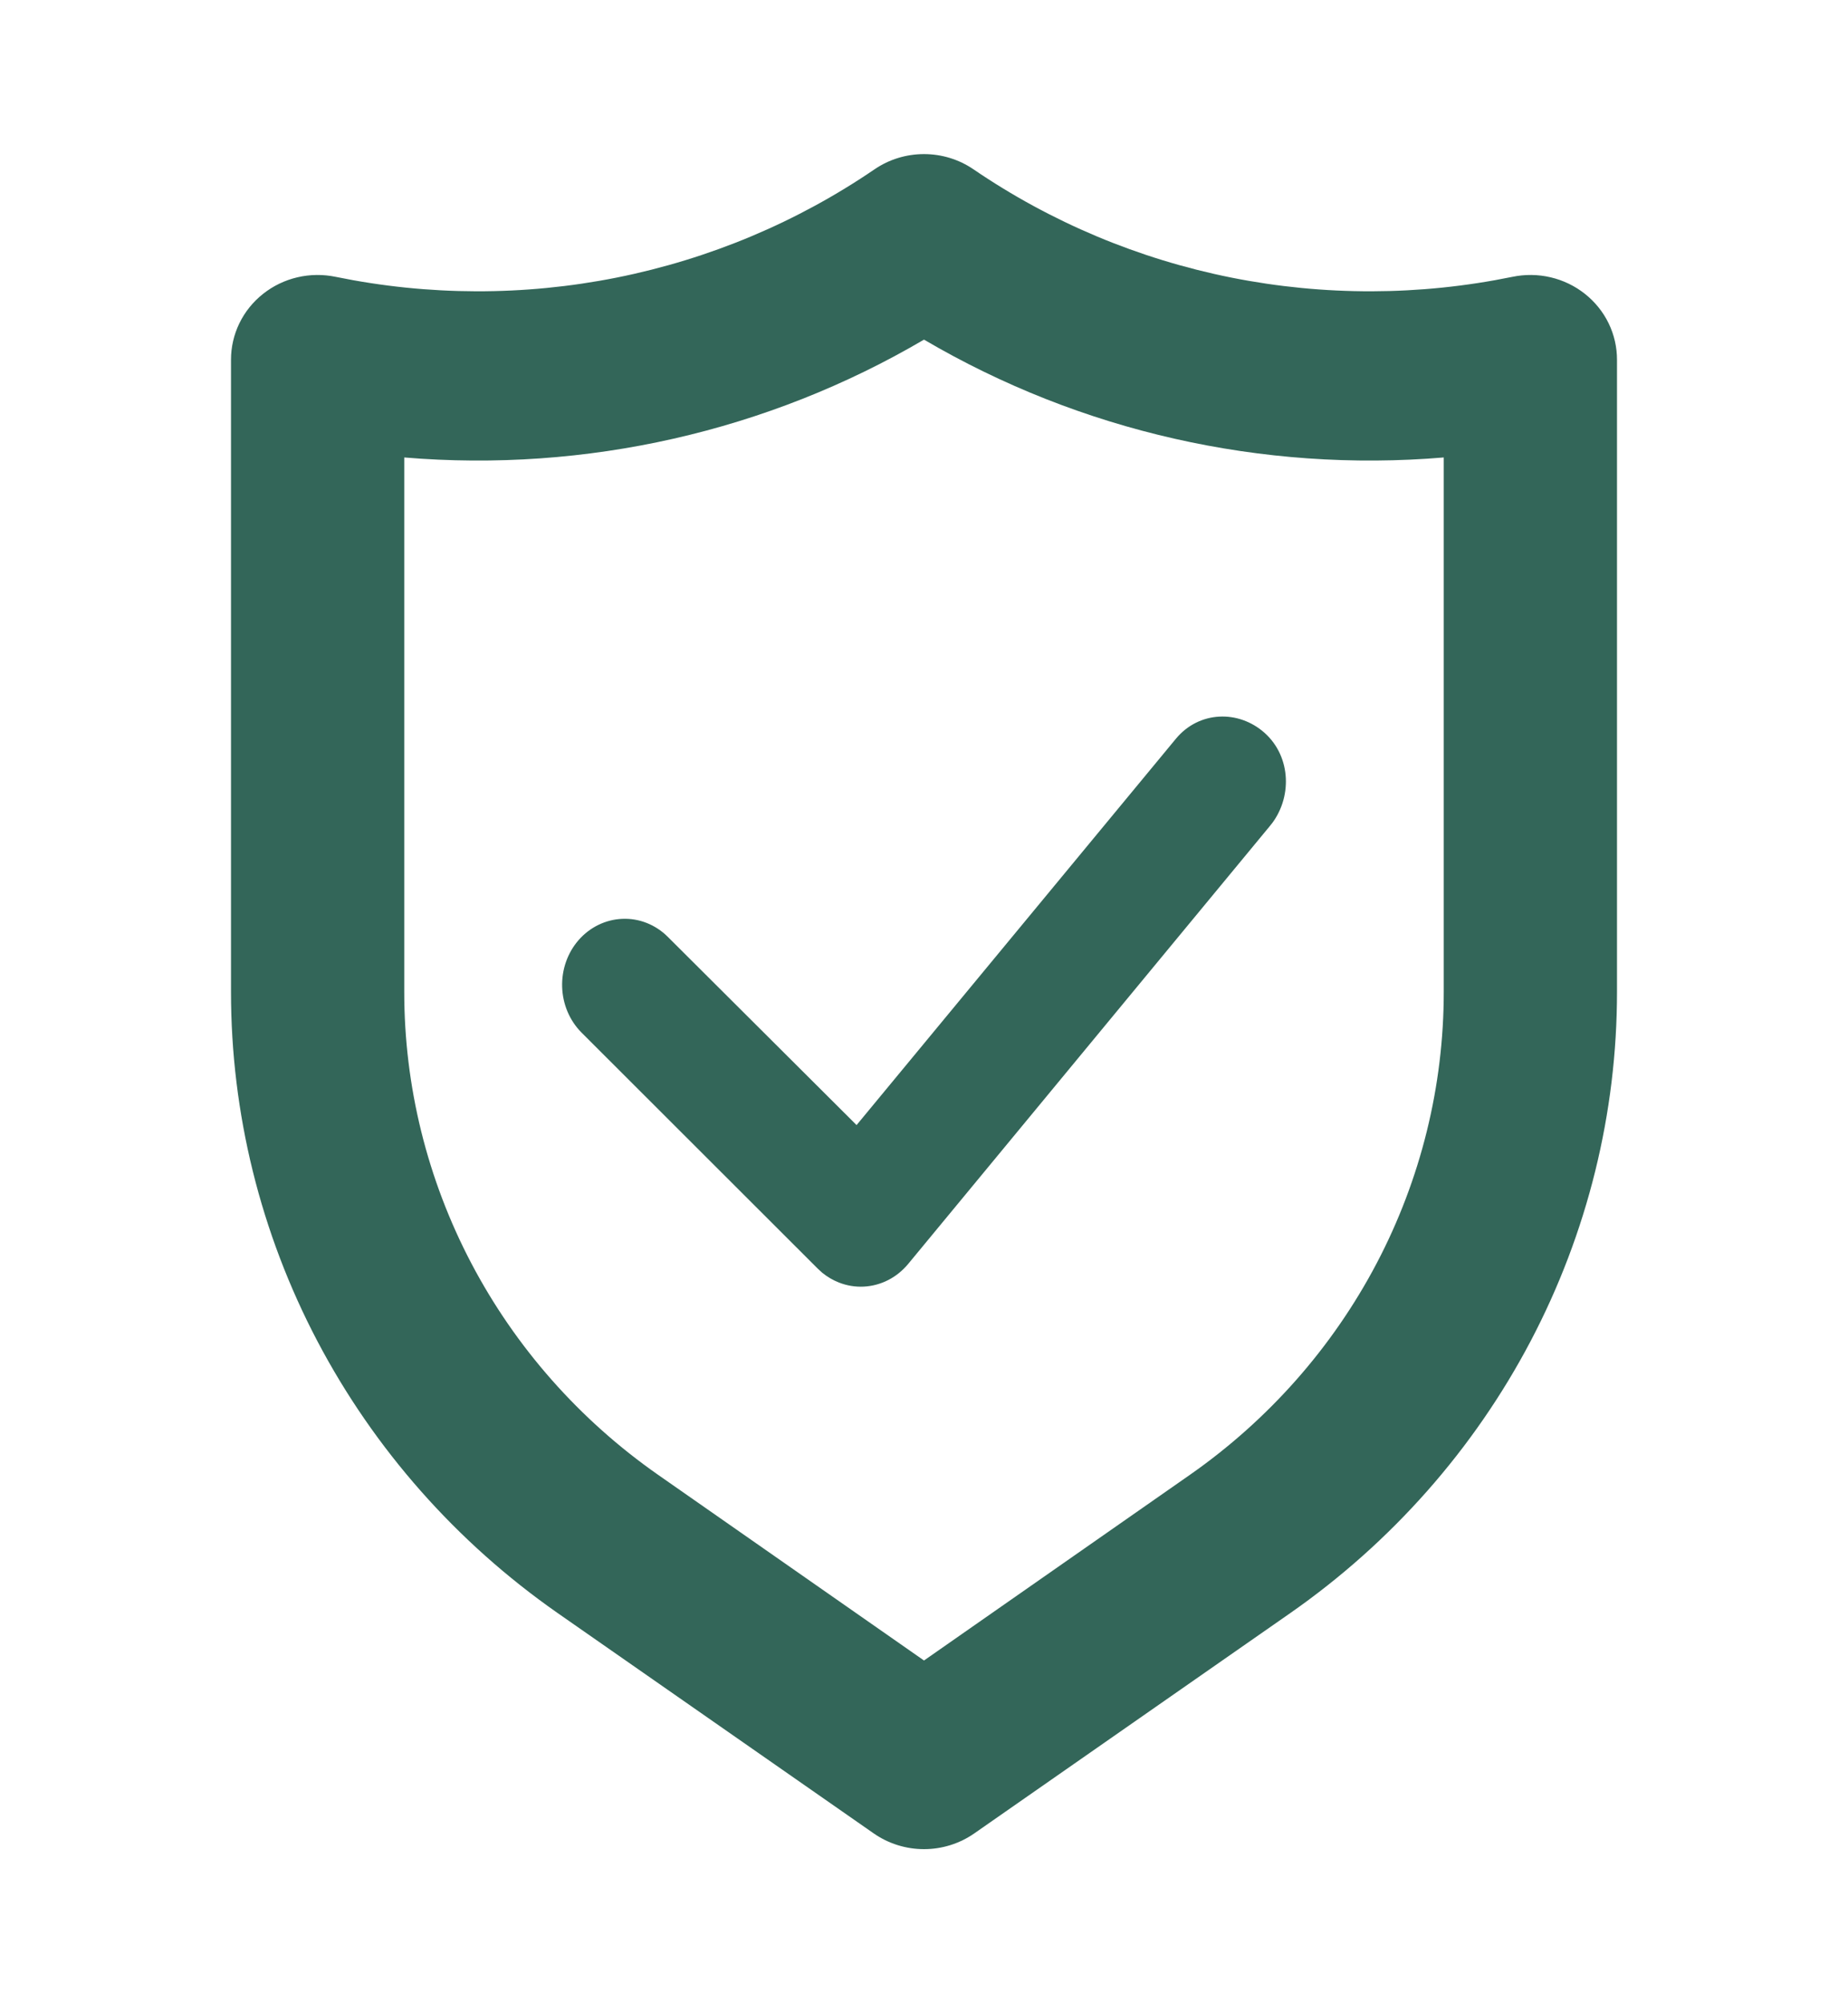
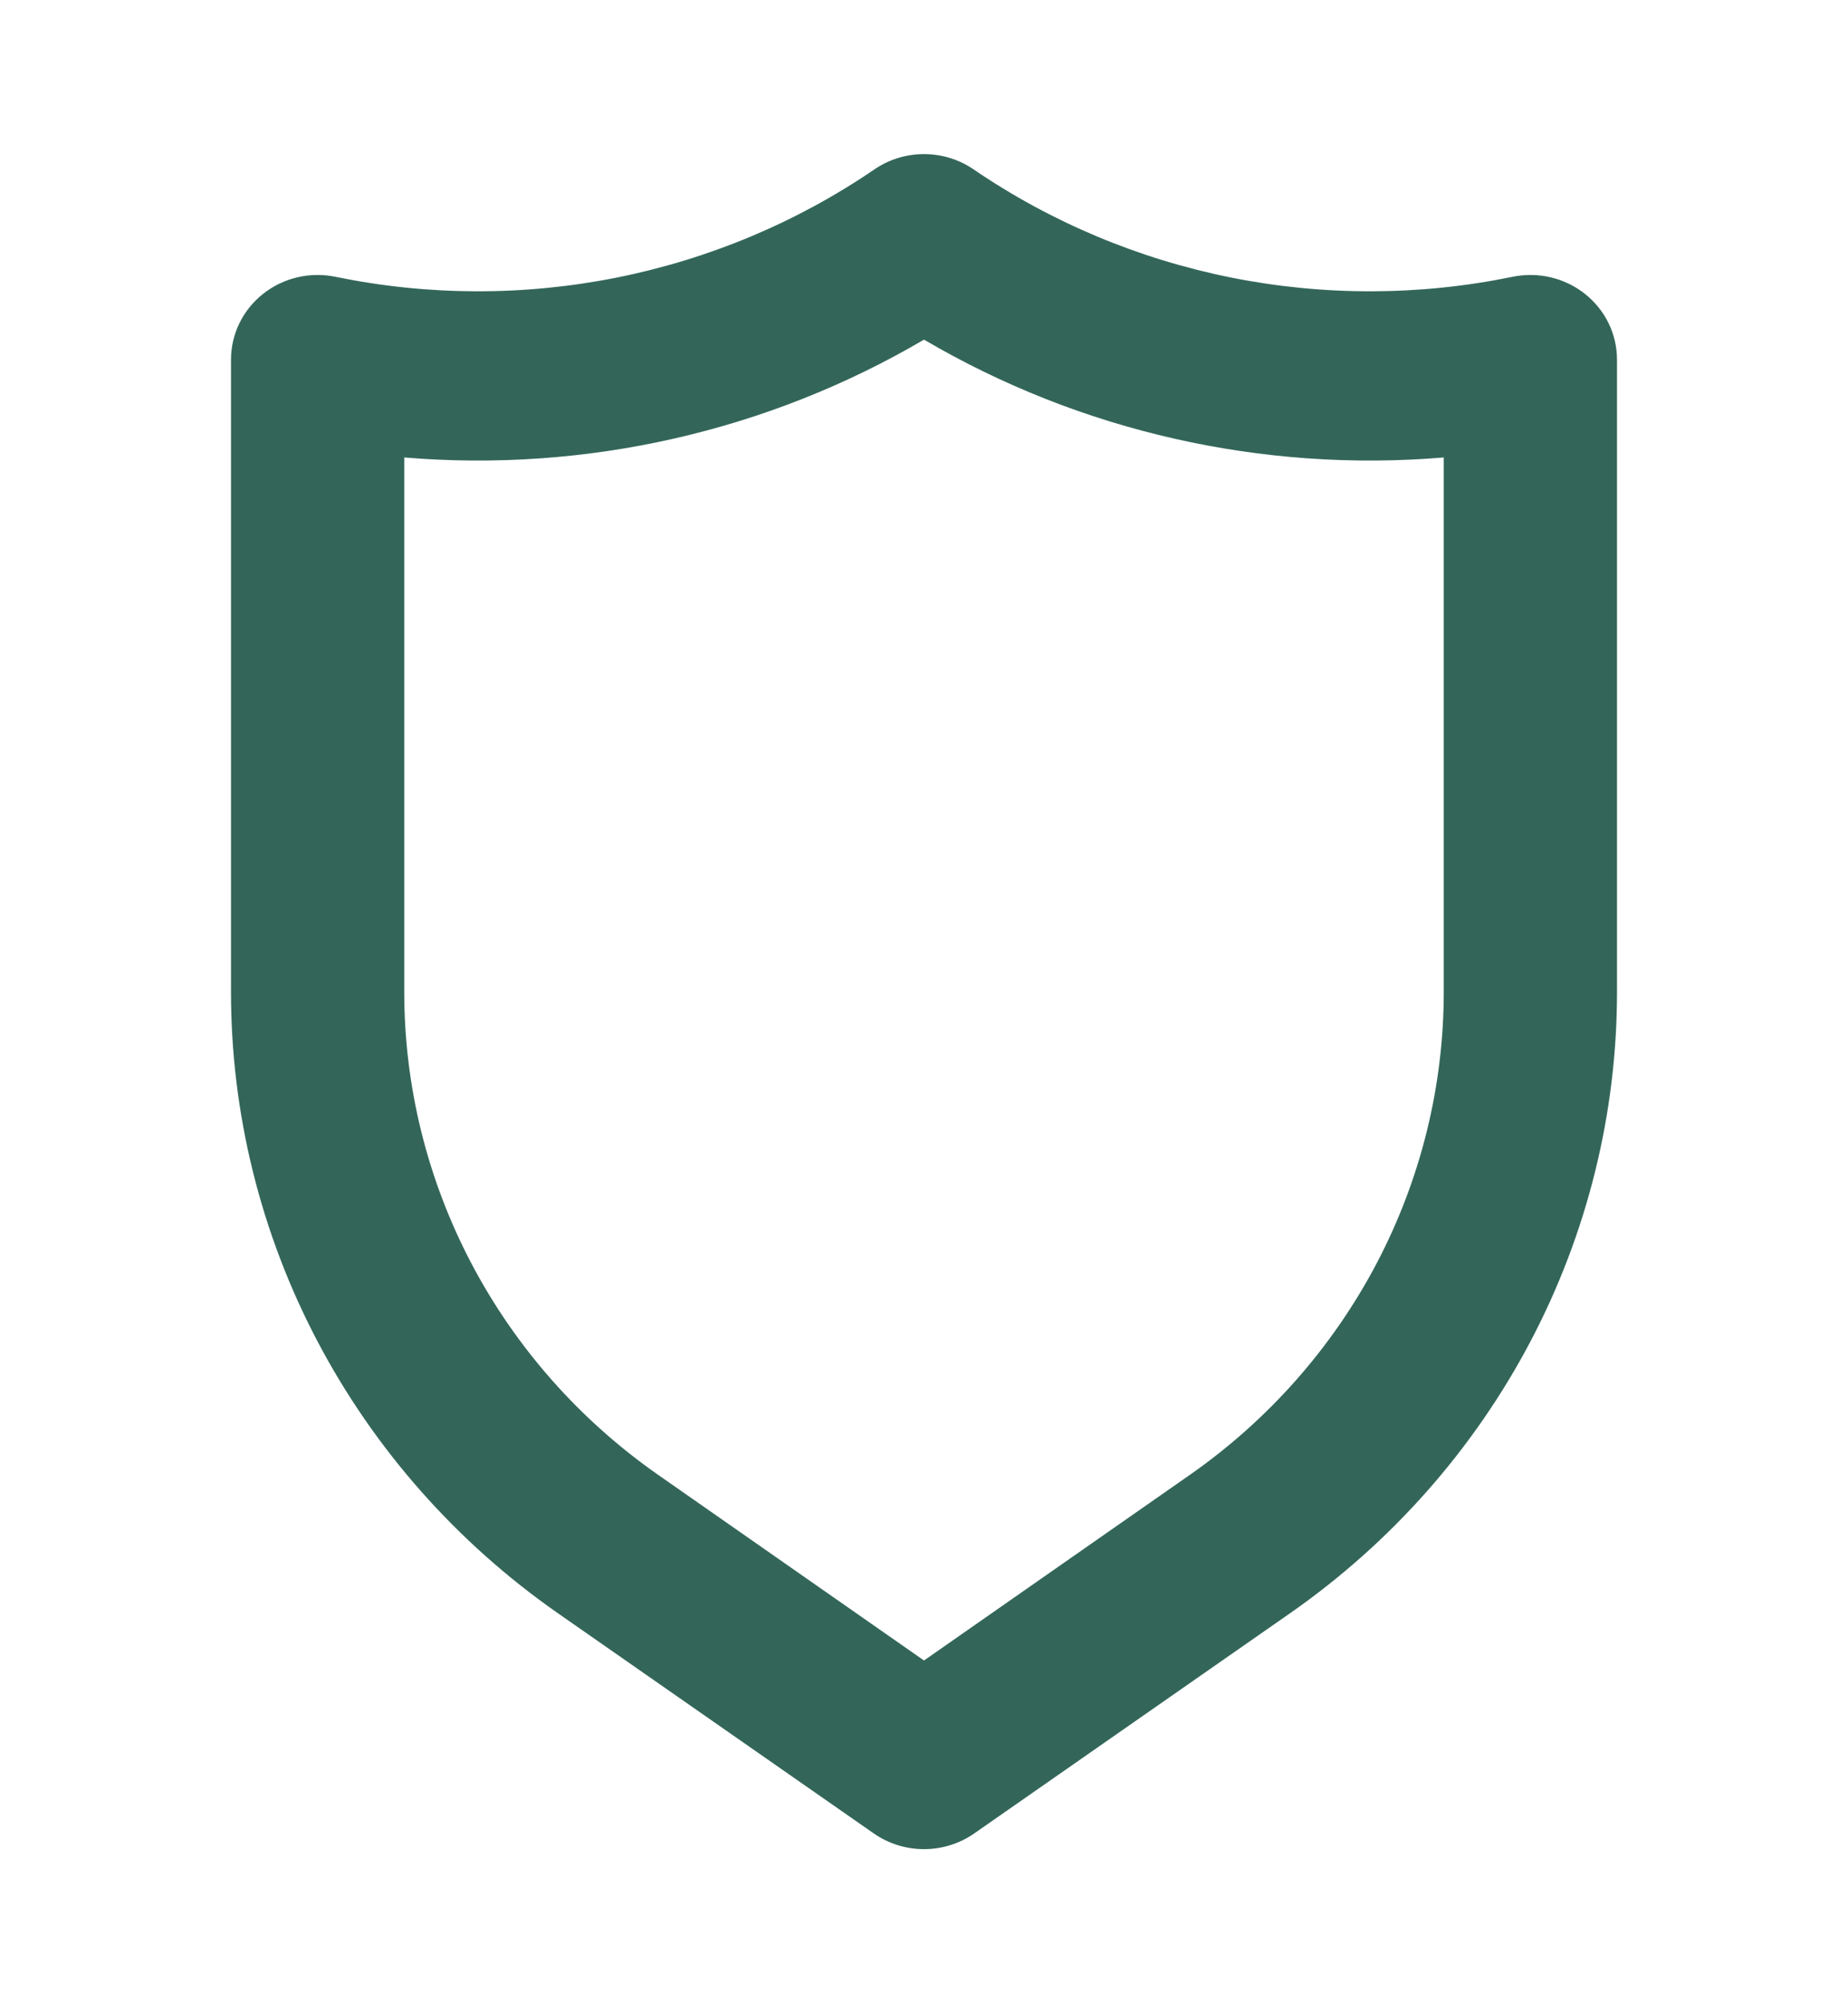
<svg xmlns="http://www.w3.org/2000/svg" fill="none" viewBox="0 0 48 52" height="52" width="48">
  <path fill="#336659" d="M41.167 7.628C40.906 7.421 40.601 7.274 40.274 7.198C39.947 7.121 39.606 7.118 39.278 7.187C36.873 7.68 34.391 7.686 31.984 7.206C29.578 6.725 27.297 5.768 25.282 4.393C24.906 4.137 24.458 4 24 4C23.542 4 23.094 4.137 22.718 4.393C20.703 5.768 18.422 6.725 16.016 7.206C13.609 7.686 11.127 7.68 8.723 7.187C8.394 7.118 8.054 7.121 7.726 7.198C7.399 7.274 7.094 7.421 6.833 7.628C6.571 7.835 6.361 8.096 6.217 8.393C6.073 8.69 5.999 9.015 6 9.344V25.739C5.998 28.894 6.767 32.005 8.242 34.81C9.718 37.616 11.857 40.037 14.482 41.87L22.695 47.592C23.076 47.857 23.532 48 24 48C24.468 48 24.924 47.857 25.305 47.592L33.517 41.87C36.143 40.037 38.282 37.616 39.758 34.81C41.233 32.005 42.002 28.894 42 25.739V9.344C42.001 9.015 41.927 8.69 41.783 8.393C41.639 8.096 41.428 7.835 41.167 7.628ZM37.5 25.739C37.502 28.192 36.904 30.611 35.758 32.792C34.611 34.974 32.948 36.857 30.907 38.283L24 43.103L17.093 38.283C15.052 36.857 13.389 34.974 12.242 32.792C11.096 30.611 10.498 28.192 10.5 25.739V11.875C15.217 12.27 19.941 11.199 24 8.816C28.059 11.199 32.783 12.27 37.5 11.875V25.739Z" />
-   <path stroke-width="0.4" stroke="#336659" fill="#336659" d="M30.696 19.305C31.223 18.668 32.119 18.645 32.711 19.171C33.331 19.722 33.348 20.683 32.839 21.304H32.838L23.432 32.685C23.306 32.836 23.153 32.96 22.98 33.049C22.808 33.137 22.619 33.188 22.427 33.198C22.234 33.208 22.042 33.176 21.862 33.105C21.727 33.052 21.601 32.978 21.487 32.886L21.379 32.787L15.244 26.66L15.243 26.659C14.97 26.384 14.813 26.007 14.801 25.611C14.789 25.216 14.923 24.828 15.179 24.535C15.434 24.242 15.792 24.066 16.173 24.051C16.554 24.035 16.923 24.182 17.199 24.455L17.2 24.456L22.263 29.501L30.696 19.305Z" />
</svg>